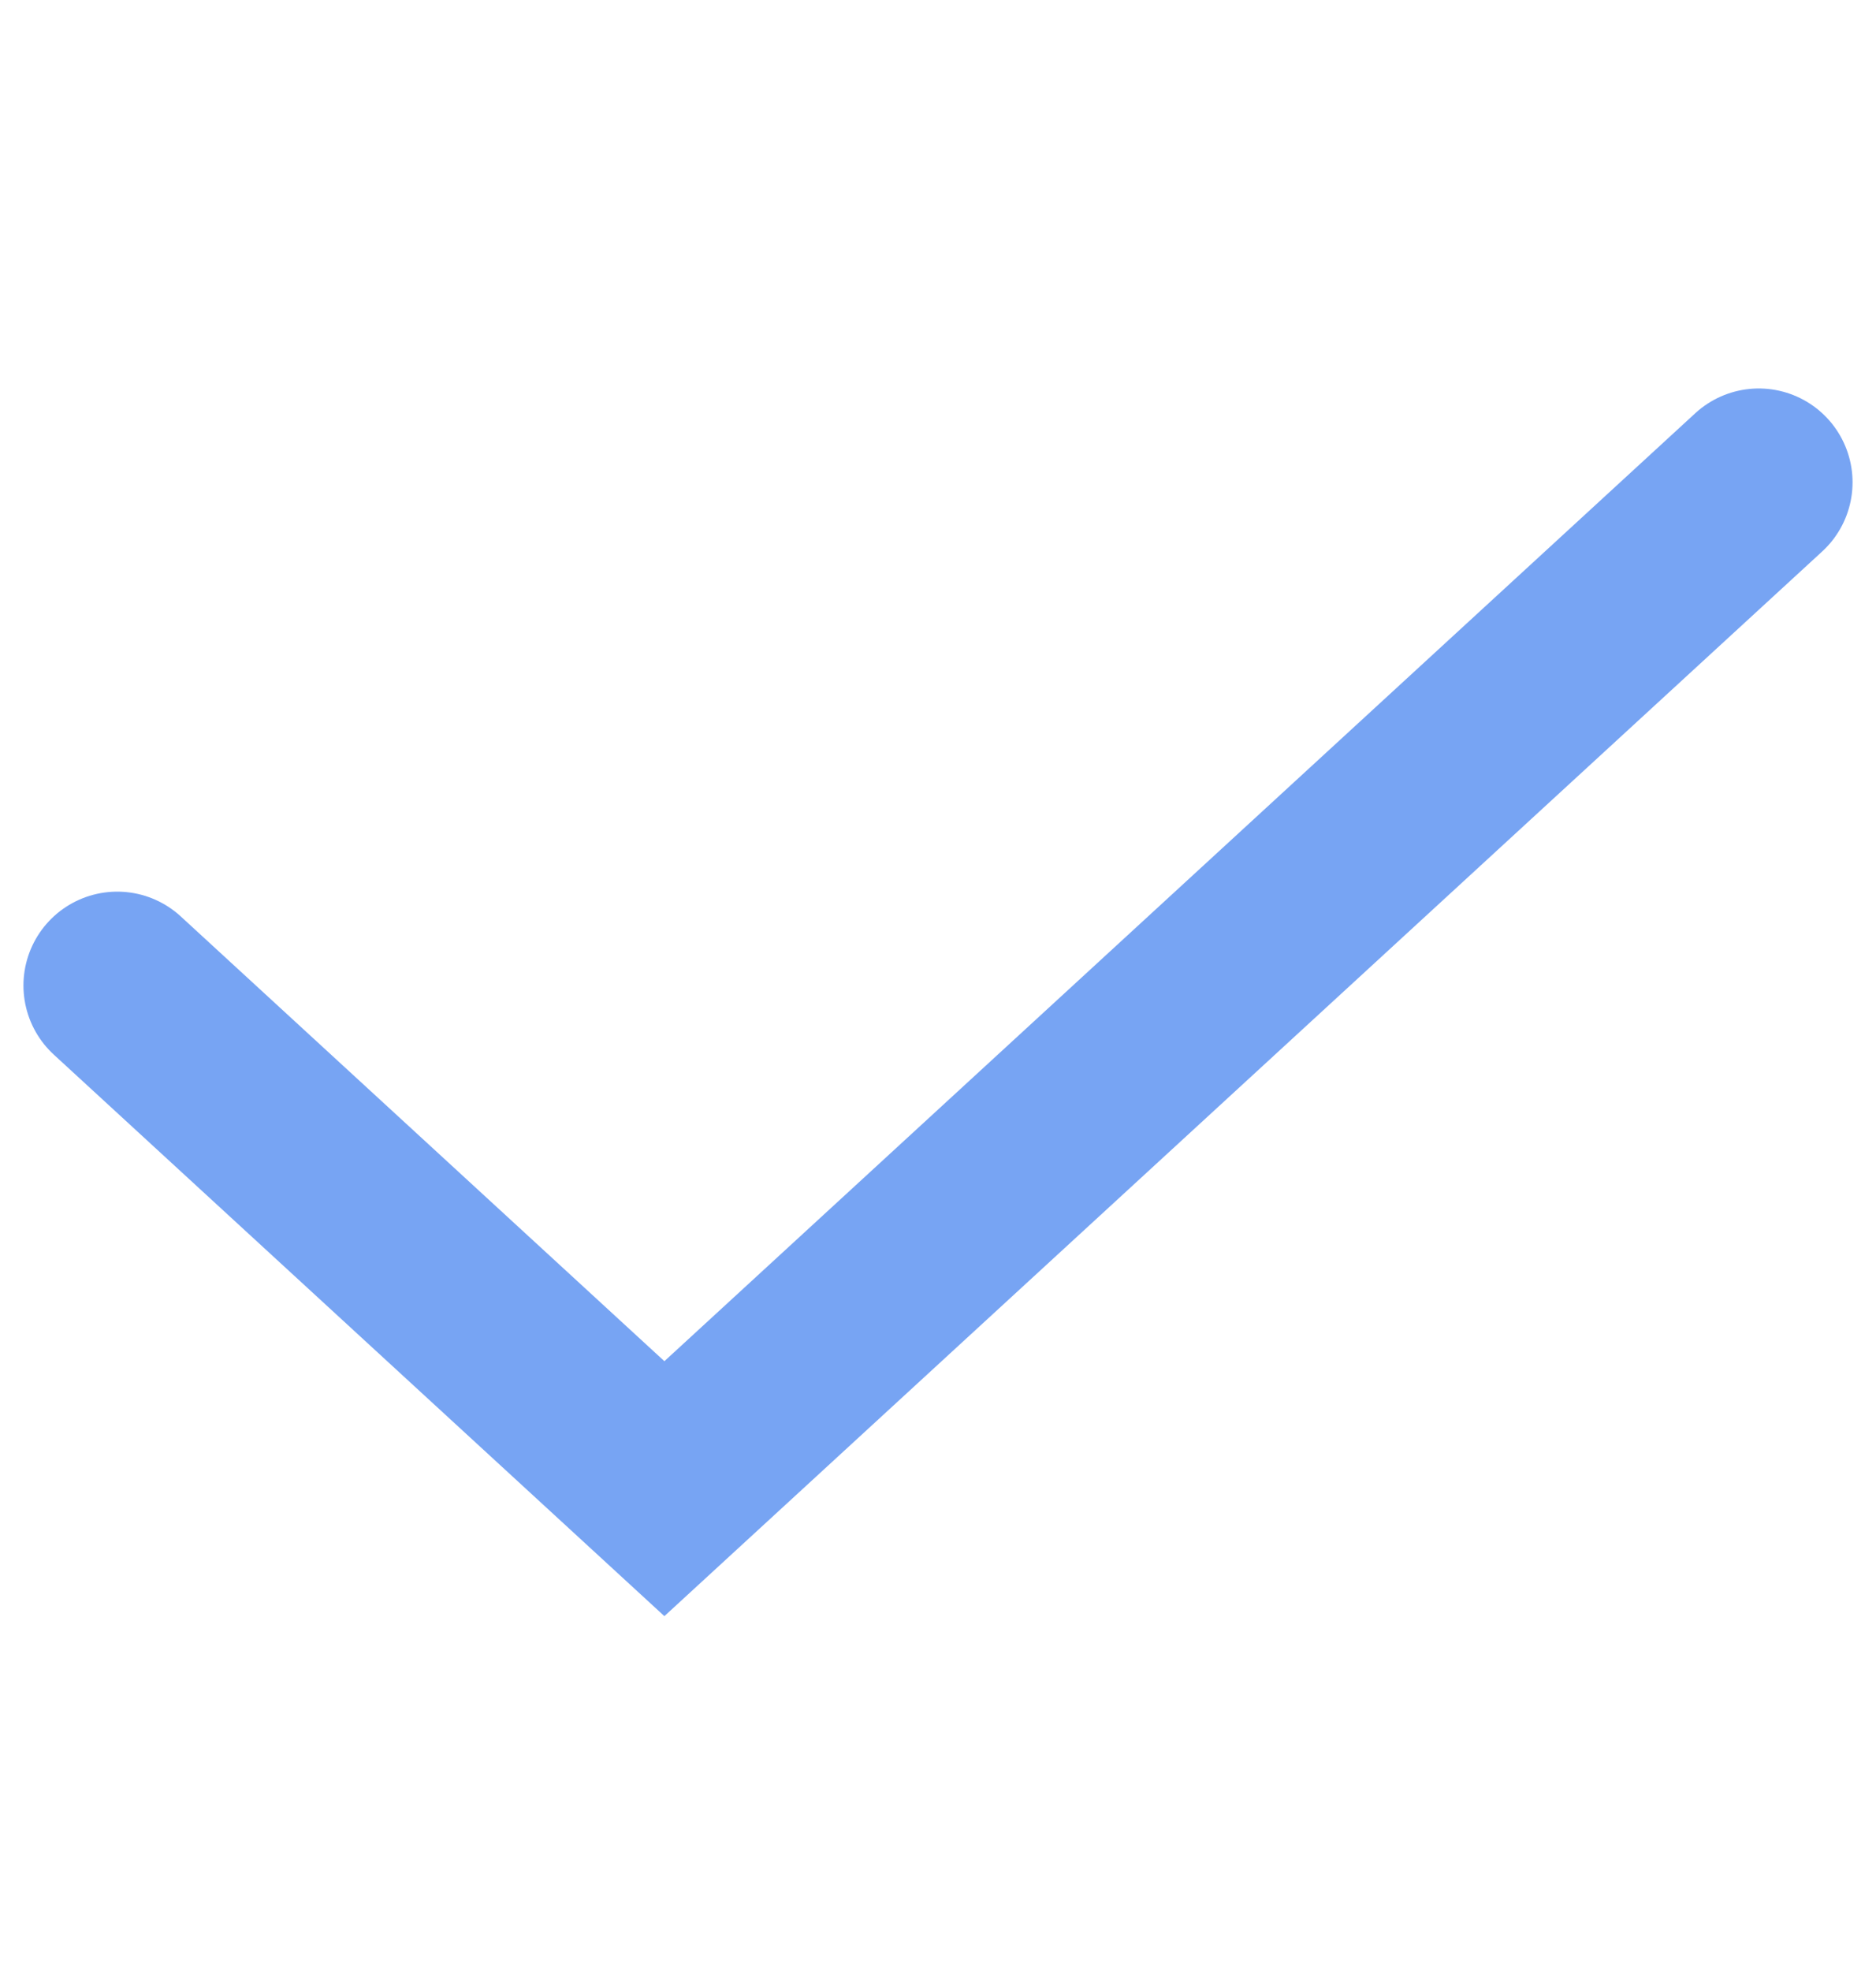
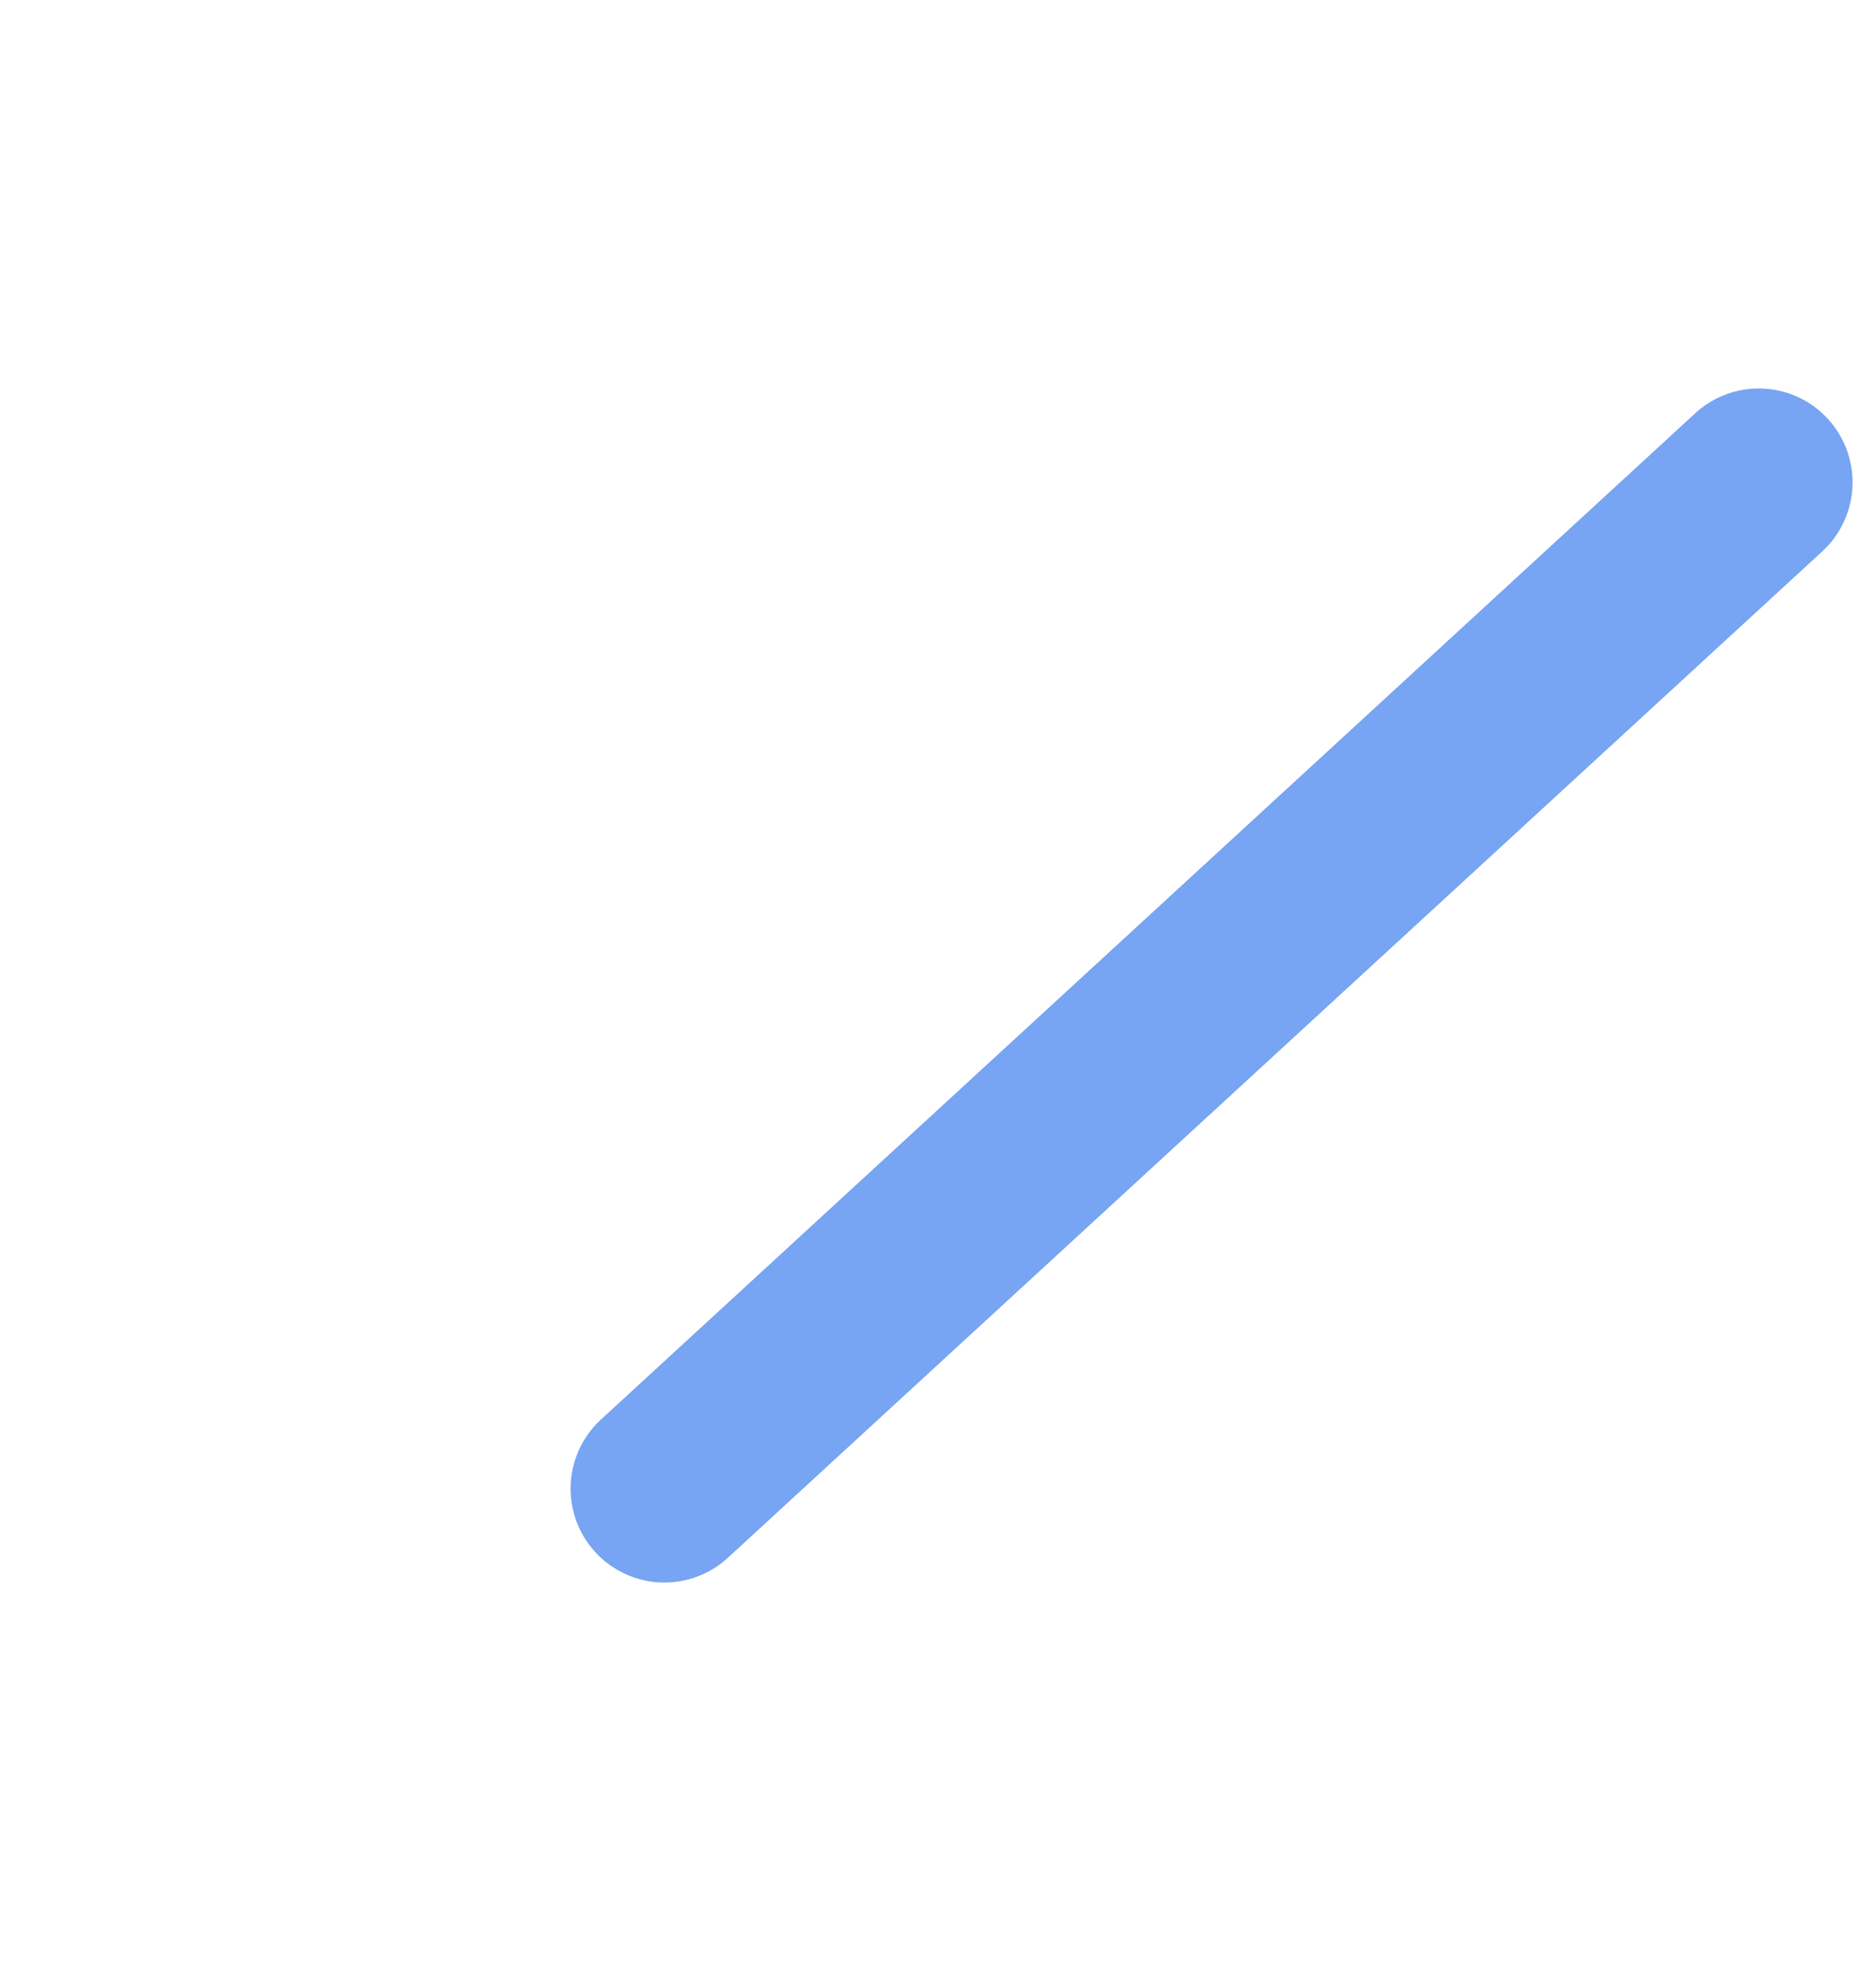
<svg xmlns="http://www.w3.org/2000/svg" width="20" height="21" viewBox="0 0 20 21" fill="none">
-   <path d="M18.75 5.139L7.083 15.861L1.25 10.5" stroke="#77A4F3" stroke-width="2" stroke-linecap="round" />
+   <path d="M18.75 5.139L7.083 15.861" stroke="#77A4F3" stroke-width="2" stroke-linecap="round" />
</svg>